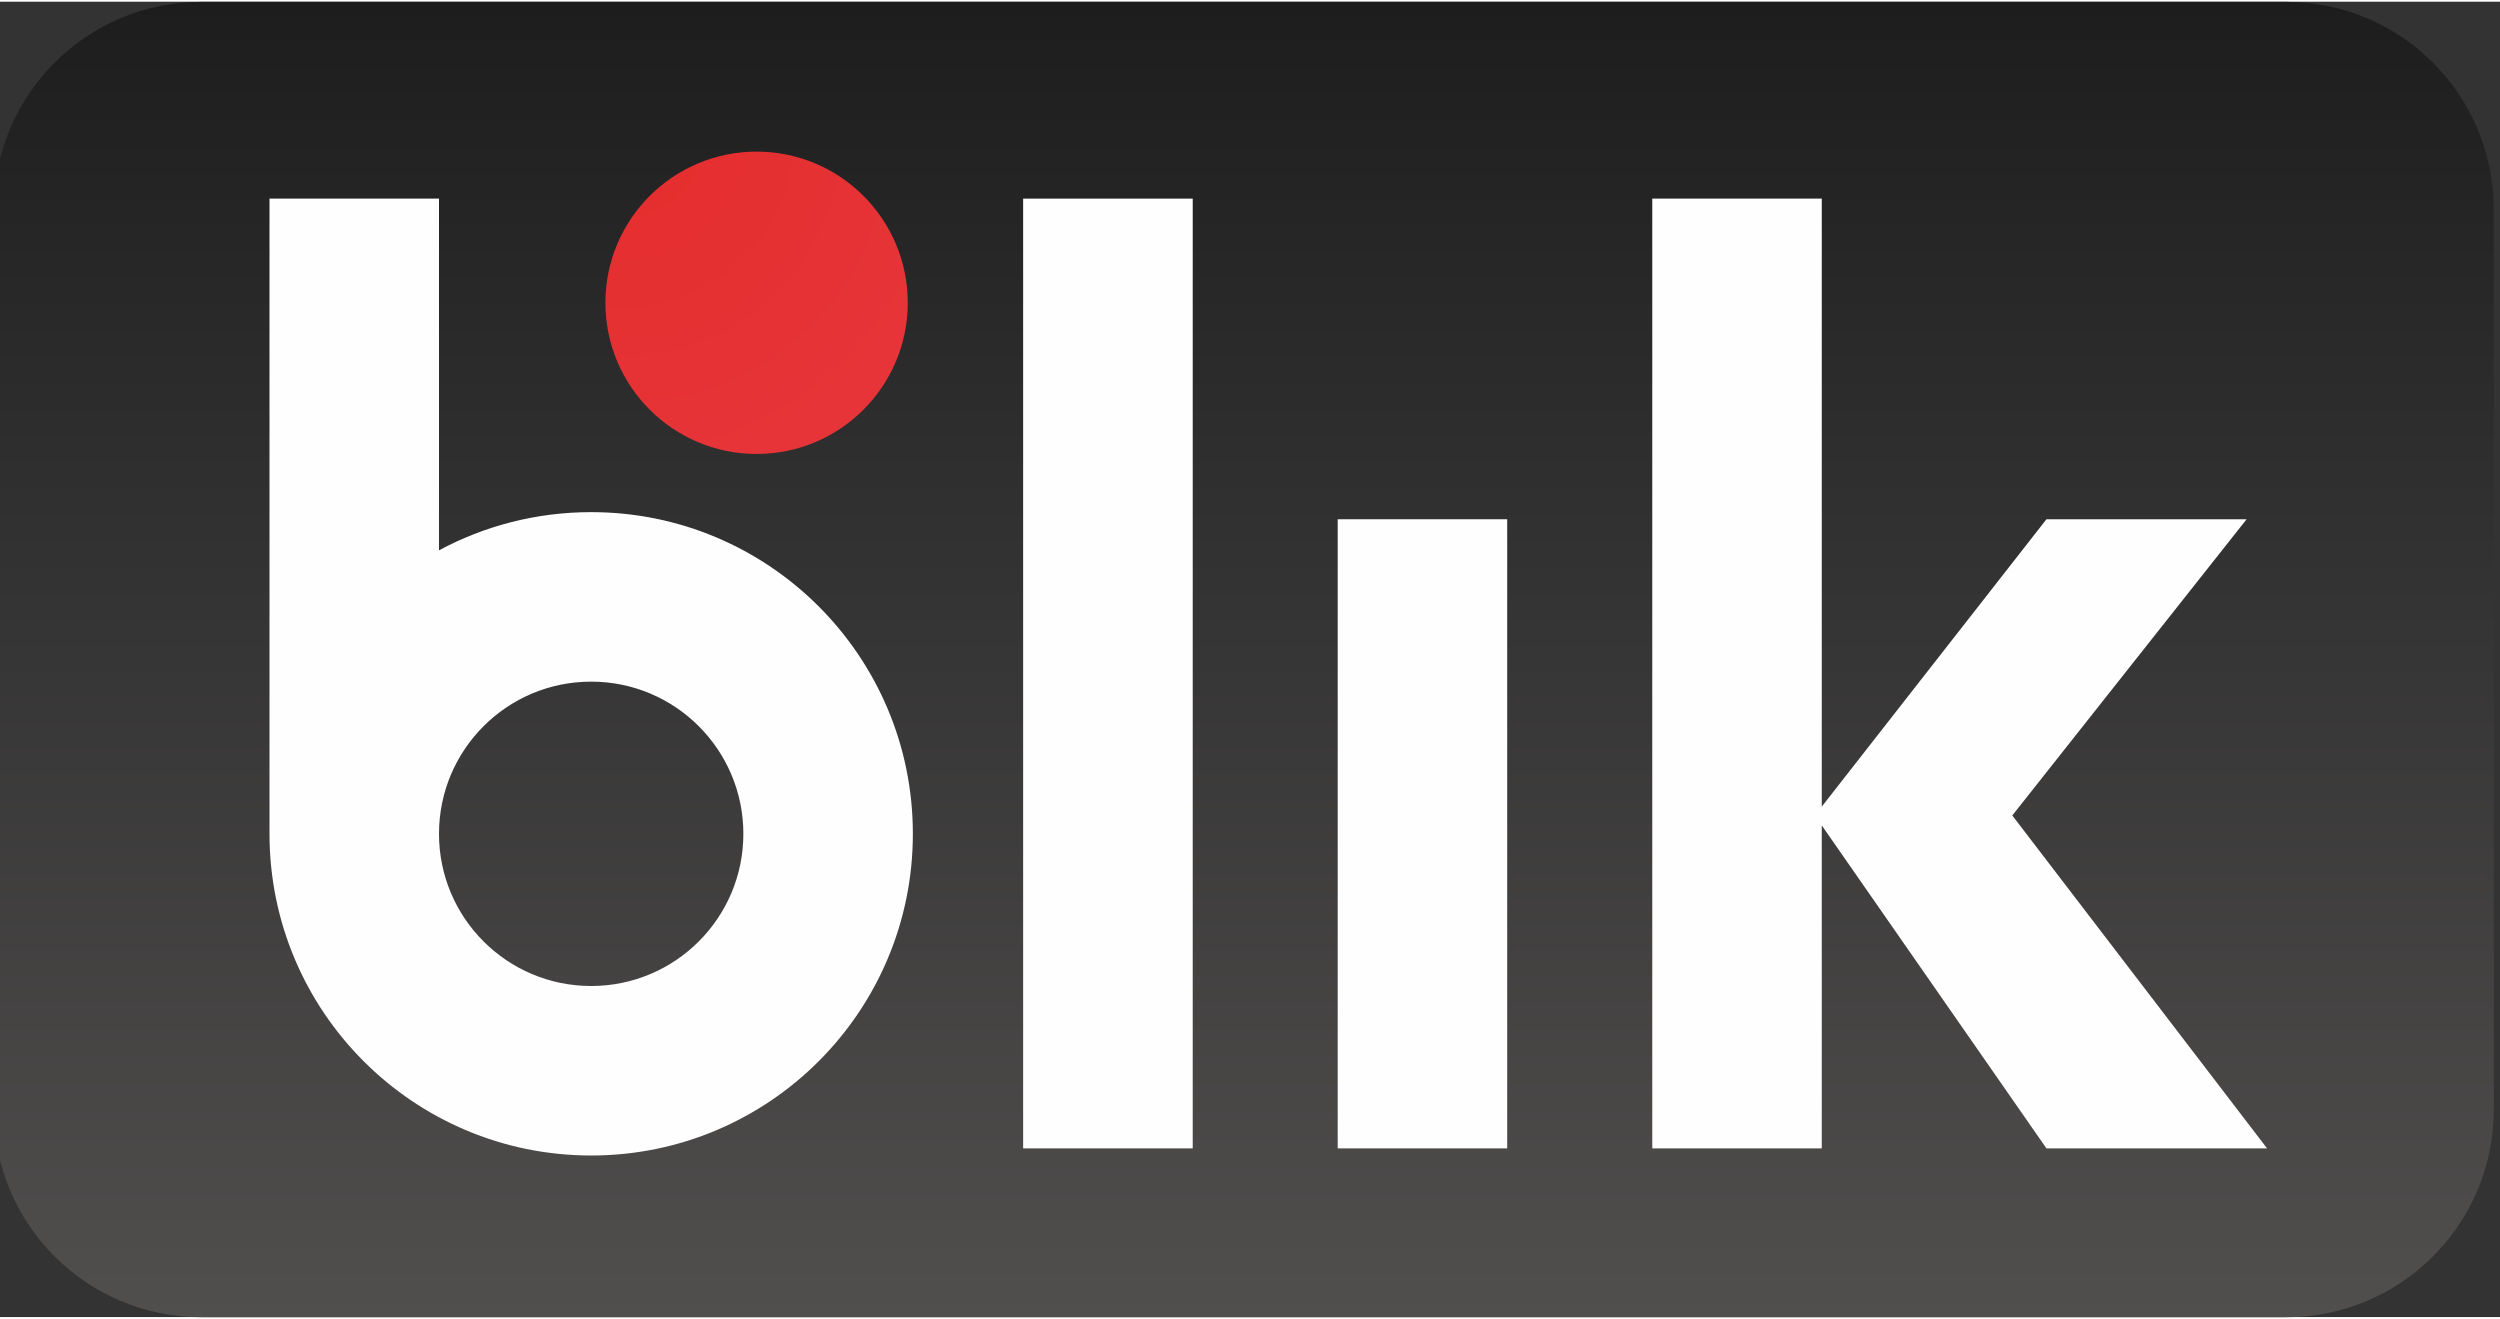
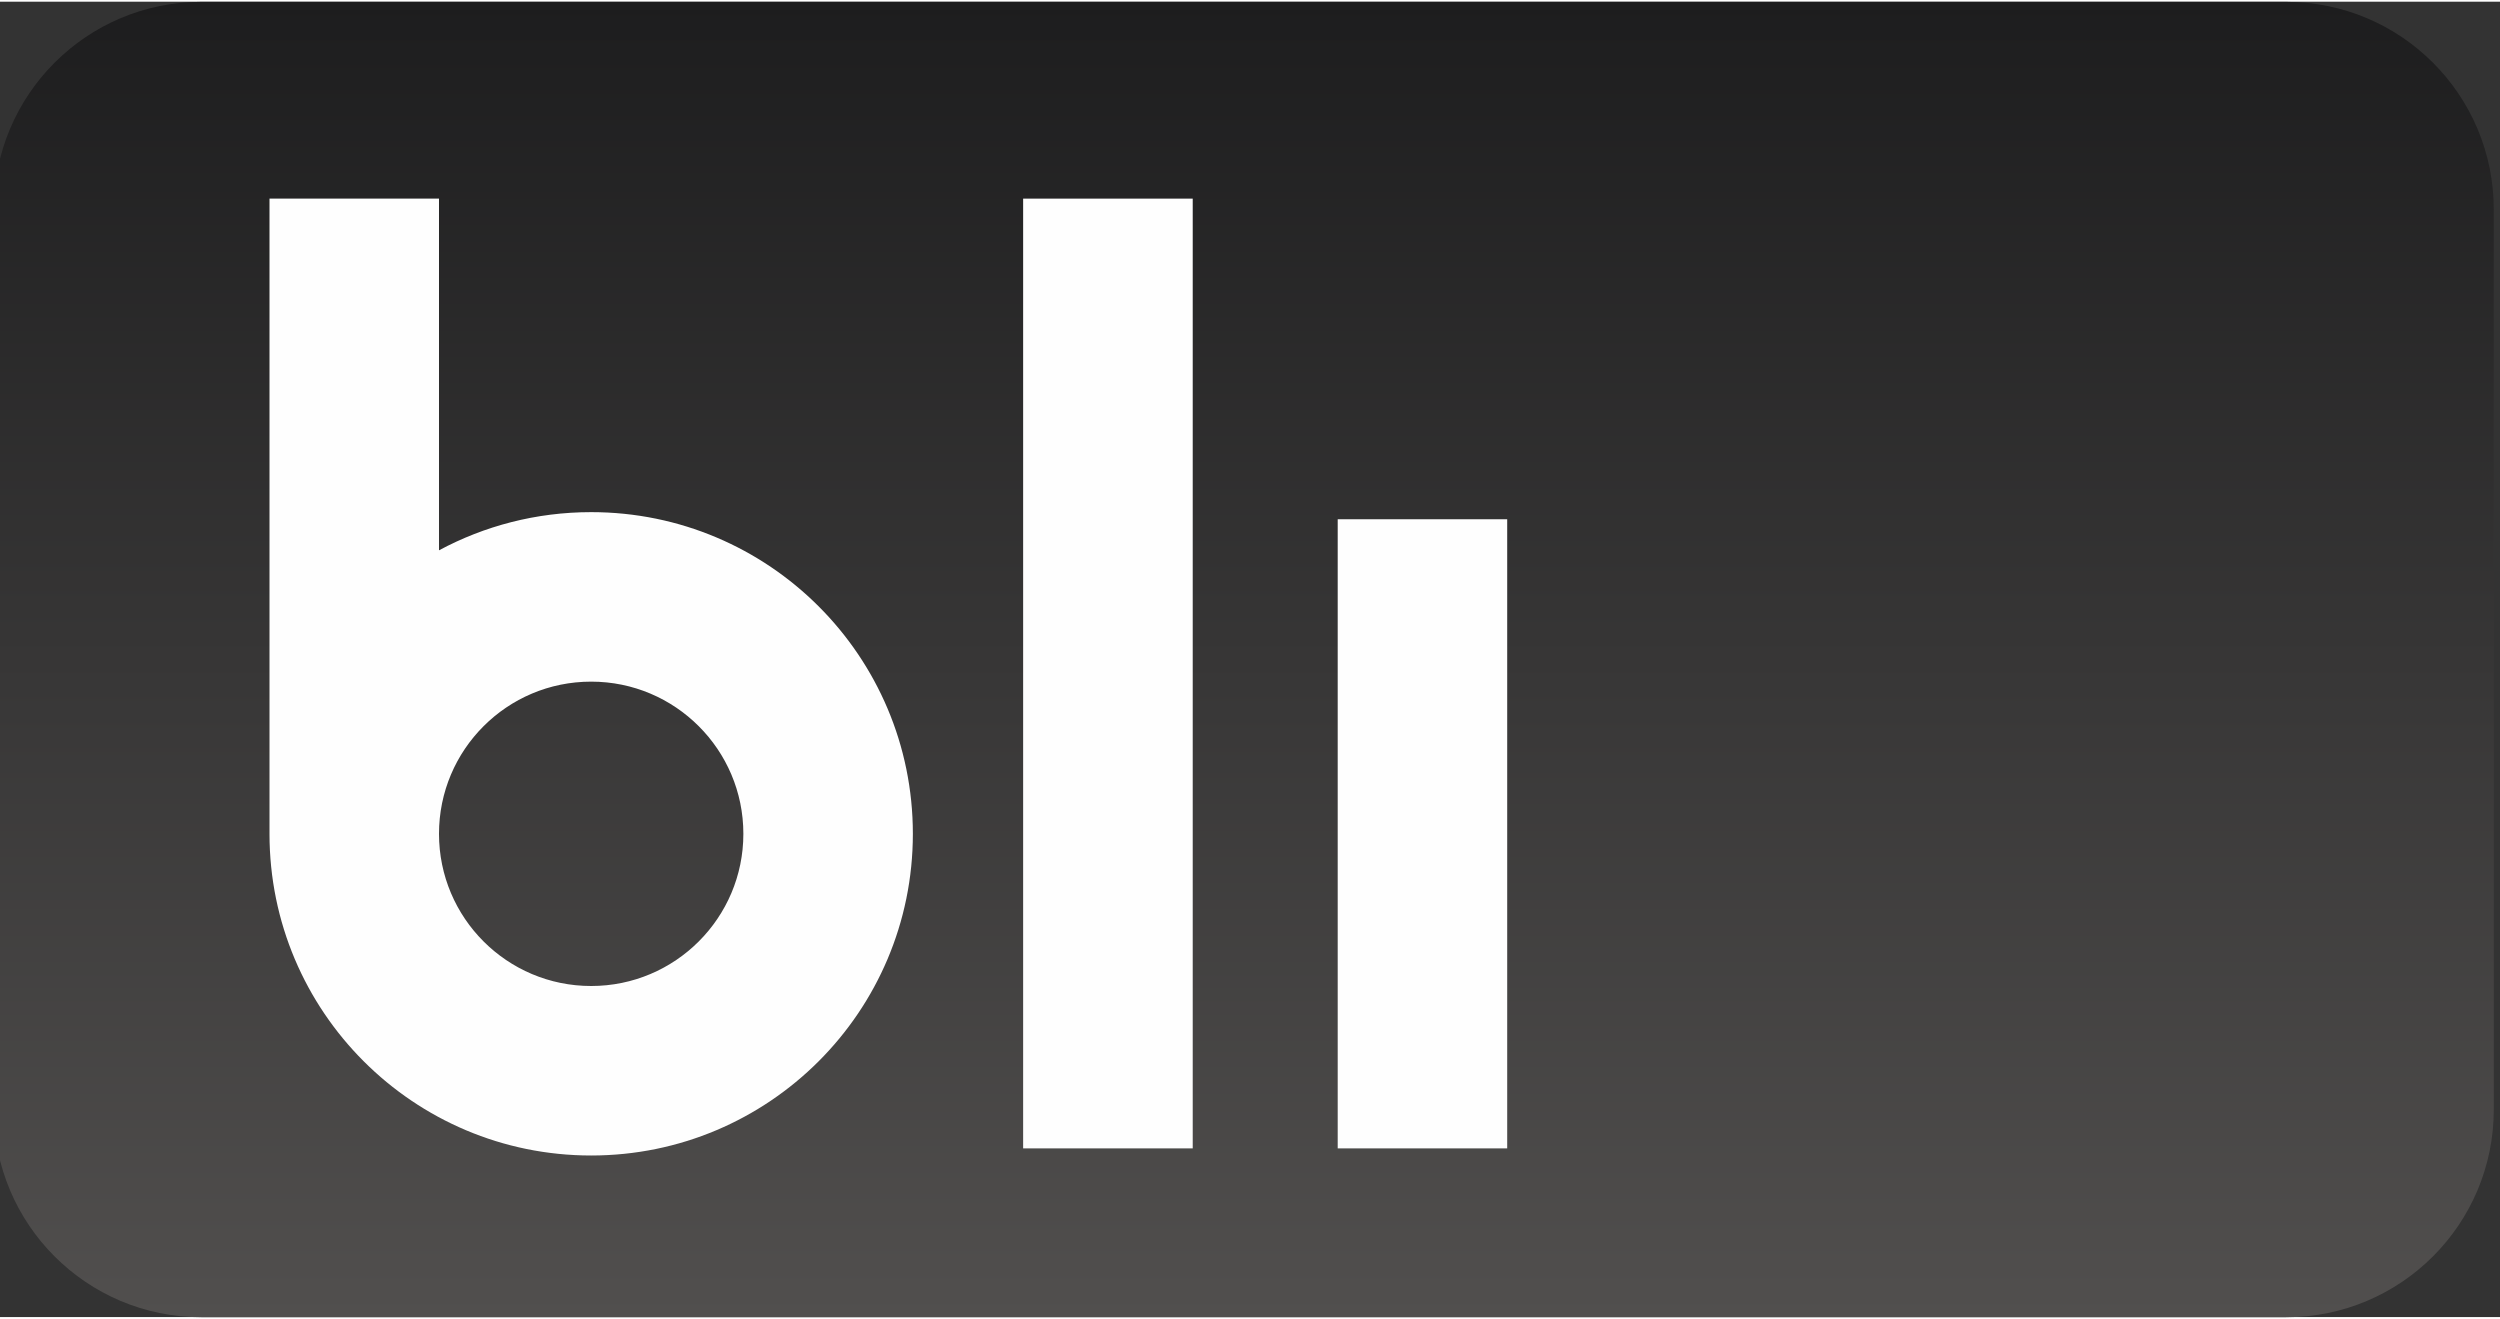
<svg xmlns="http://www.w3.org/2000/svg" viewBox="0 0 309 162.58" style="shape-rendering:geometricPrecision; text-rendering:geometricPrecision; image-rendering:optimizeQuality; fill-rule:evenodd; clip-rule:evenodd" version="1.1" height="163px" width="309px" xml:space="preserve">
  <rect x="0" y="0" width="309" height="162.58" fill="#333333" stroke="none" />
  <defs>
    <style type="text/css">
   
    .fil1 {fill:#FEFEFE;fill-rule:nonzero}
    .fil0 {fill:url(#id0)}
    .fil2 {fill:url(#id1)}
   
  </style>
    <linearGradient y2="0.02" x2="153.73" y1="162.6" x1="153.73" gradientUnits="userSpaceOnUse" id="id0">
      <stop style="stop-opacity:1; stop-color:#514F4E" offset="0" />
      <stop style="stop-opacity:1; stop-color:#1D1D1E" offset="1" />
    </linearGradient>
    <radialGradient fy="17.04" fx="77.82" r="76.96" cy="17.04" cx="77.82" gradientTransform="matrix(2.512 2.107 2.107 -2.512 -154 -104)" gradientUnits="userSpaceOnUse" id="id1">
      <stop style="stop-opacity:1; stop-color:#E52D2D" offset="0" />
      <stop style="stop-opacity:1; stop-color:#E8424E" offset="0.49" />
      <stop style="stop-opacity:1; stop-color:#A7559B" offset="1" />
    </radialGradient>
  </defs>
  <g id="Warstwa_x0020_1">
    <g id="_2391367399584">
      <path d="M282.56 162.6l-257.67 0c-14.17,0 -25.66,-11.49 -25.66,-25.67l0 -111.24c0,-14.18 11.49,-25.67 25.66,-25.67l257.67 0c14.18,0 25.67,11.49 25.67,25.67l0 111.24c0,14.18 -11.49,25.67 -25.67,25.67z" class="fil0" />
      <polygon points="126.46,141.73 147.42,141.73 147.42,24.34 126.46,24.34" class="fil1" />
      <polygon points="165.34,141.73 186.29,141.73 186.29,63.97 165.34,63.97" class="fil1" />
-       <polygon points="280.21,141.73 248.72,100.58 248.72,100.58 277.68,63.97 252.94,63.97 225.17,99.49 225.17,24.34 204.22,24.34 204.22,141.73 225.17,141.73 225.17,101.81 252.94,141.73" class="fil1" />
      <path d="M73.07 121.66c-10.39,0 -18.81,-8.42 -18.81,-18.81 0,-10.39 8.42,-18.81 18.81,-18.81 10.38,0 18.81,8.42 18.81,18.81 0,10.39 -8.43,18.81 -18.81,18.81zm0 -58.57c-6.81,0 -13.21,1.71 -18.81,4.72l0 -43.47 -20.95 0 0 78.51c0,21.96 17.8,39.76 39.76,39.76 21.96,0 39.76,-17.8 39.76,-39.76 0,-21.96 -17.8,-39.76 -39.76,-39.76z" class="fil1" />
-       <path d="M112.2 37.21c0,10.32 -8.37,18.69 -18.68,18.69 -10.32,0 -18.69,-8.37 -18.69,-18.69 0,-10.31 8.37,-18.68 18.69,-18.68 10.31,0 18.68,8.37 18.68,18.68z" class="fil2" />
+       <path d="M112.2 37.21z" class="fil2" />
    </g>
  </g>
</svg>